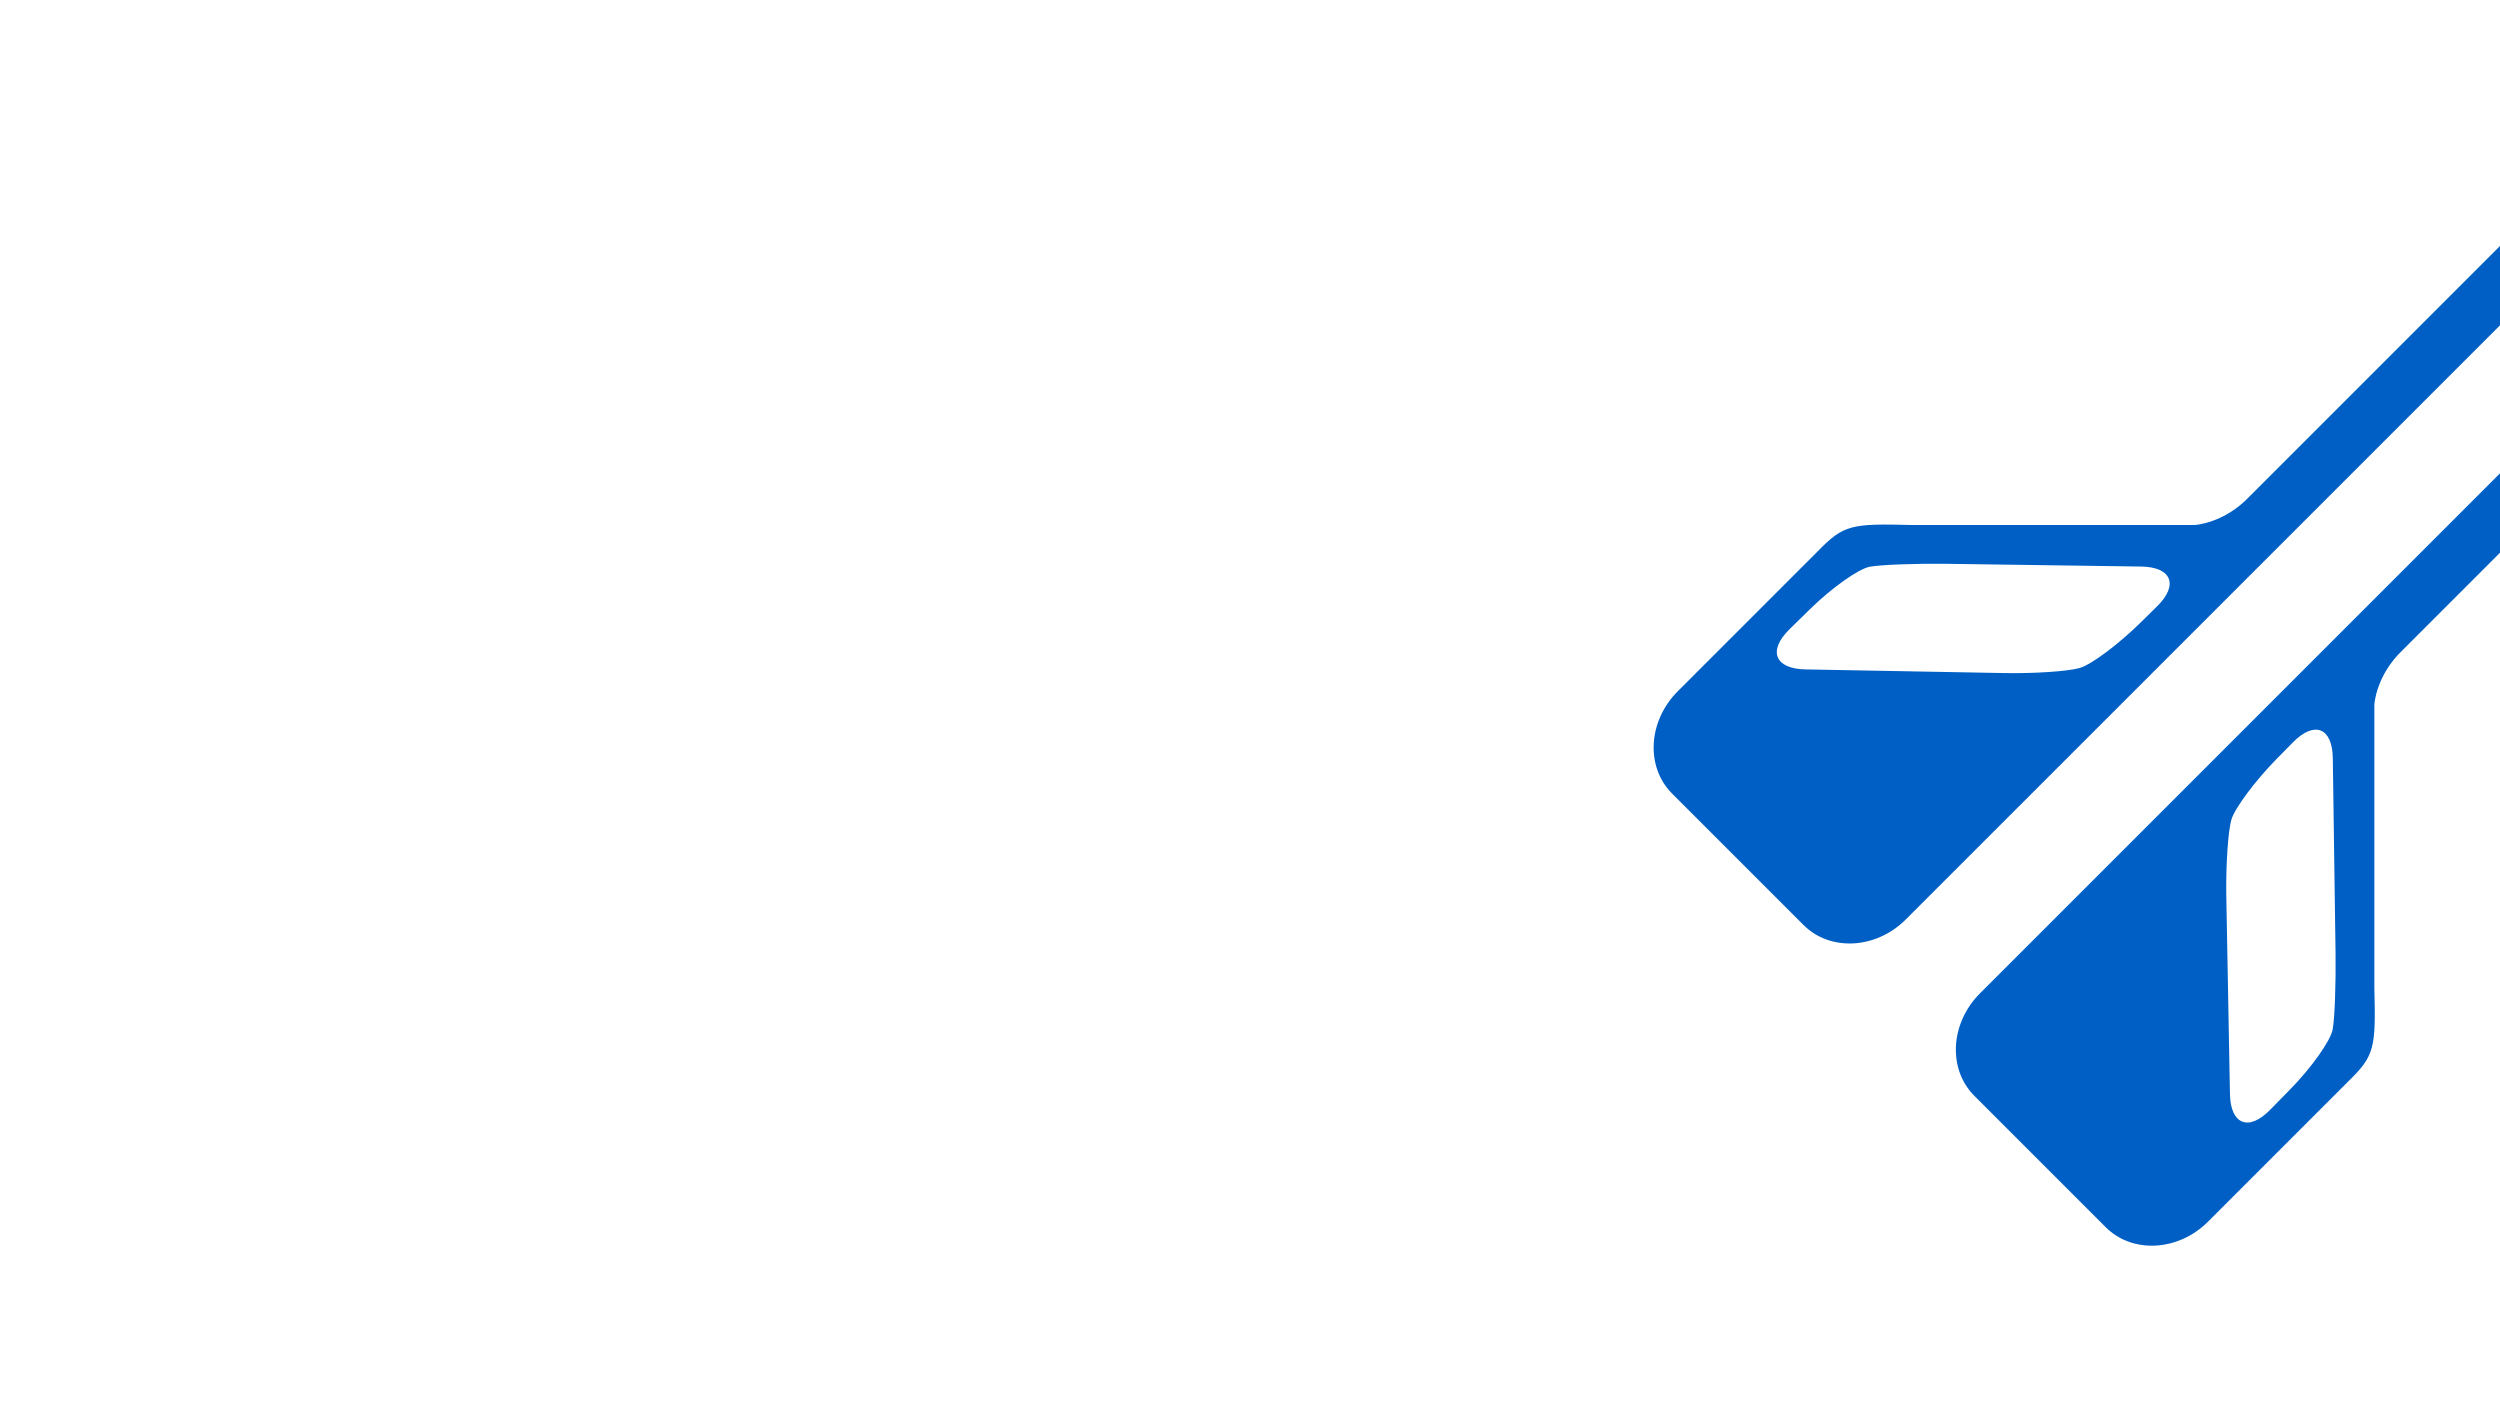
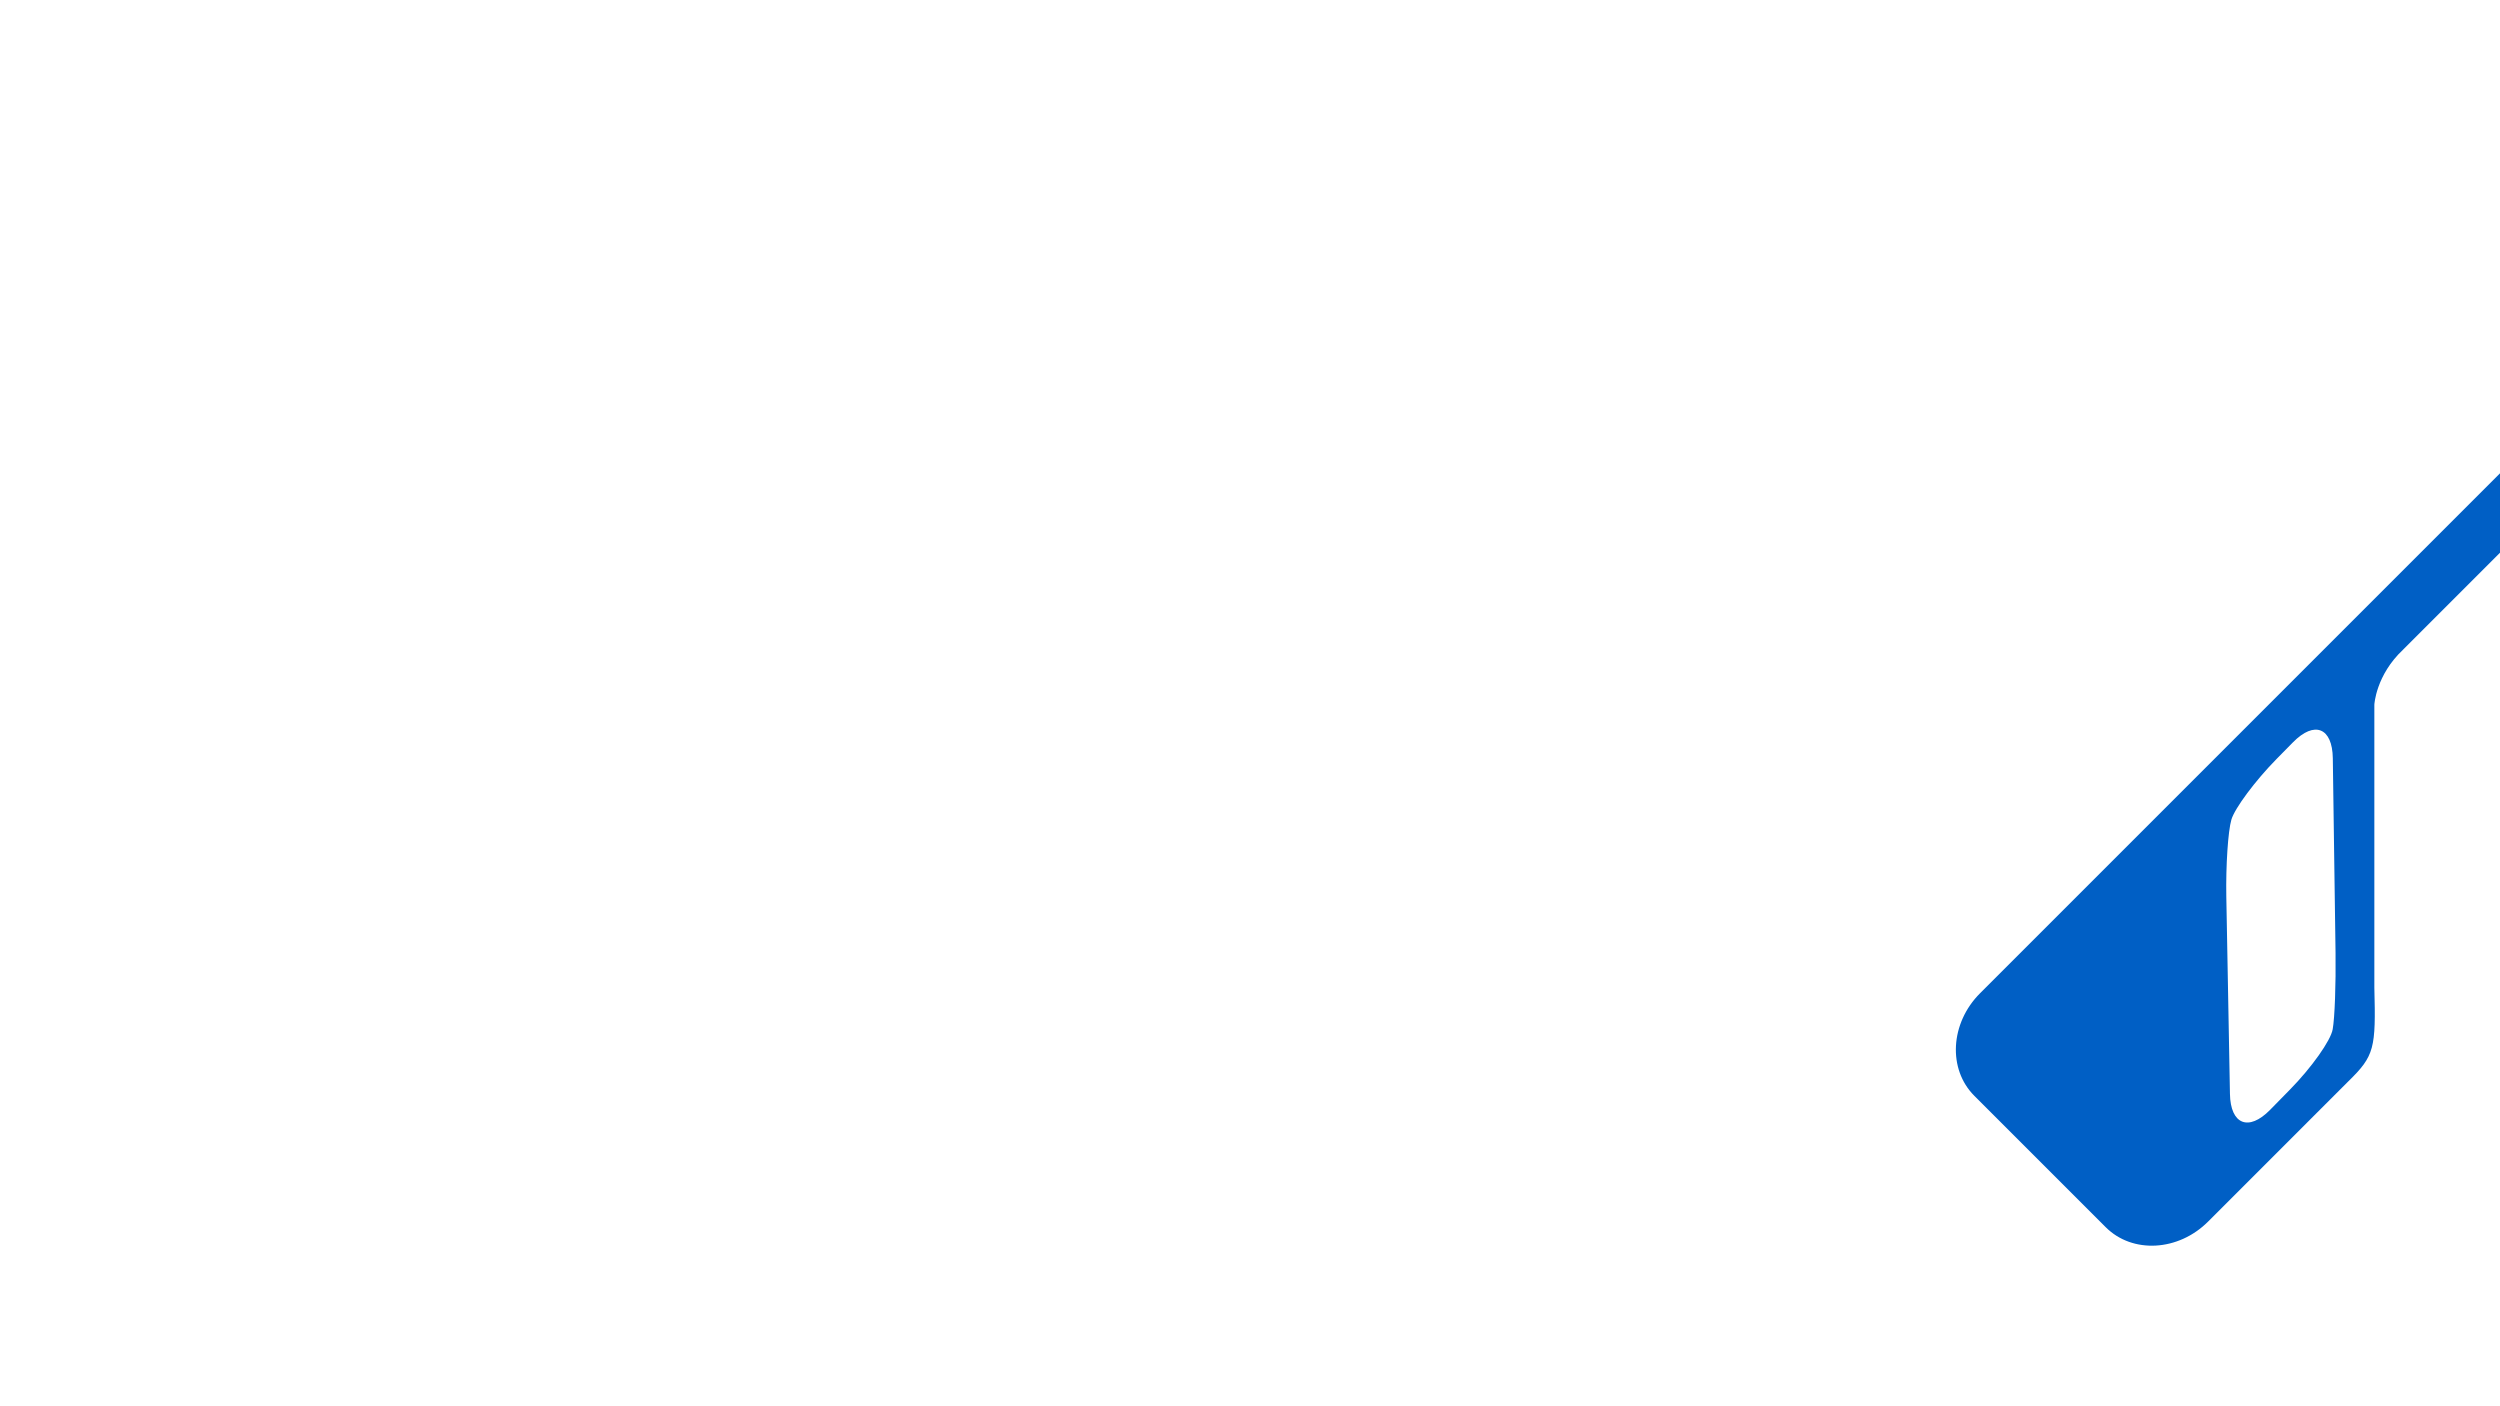
<svg xmlns="http://www.w3.org/2000/svg" version="1.1" baseProfile="tiny" id="Layer_1" x="0px" y="0px" viewBox="0 0 1920 1080" overflow="visible" xml:space="preserve">
-   <path fill="#005FC5" d="M2281.4-111.5l-30.5-30.5l-523.1,523.1c-19.7,21-42.3,22.1-42.3,22.1h-217.3c-46.6-1.2-52.2-0.2-72,20  l-107.6,107.6c-23,23-24.9,58.2-4.4,78.7l100.9,100.9c20.5,20.5,55.8,18.6,78.7-4.4L2281.4-111.5 M1656.6,465.7l-12.8,12.6  c-16.8,16.5-37.7,32.2-46.6,34.7c-8.8,2.6-35.3,4.4-58.9,3.9l-151.7-2.8c-23.5-0.4-29.1-14.3-12.3-30.8l15.6-15.3  c16.8-16.5,37.6-31.3,46.3-32.8c8.7-1.5,35.1-2.5,58.6-2.2l149.5,2.1C1667.8,435.4,1673.4,449.2,1656.6,465.7z" />
  <path fill="#005FC5" d="M1516.3,841.6l100.9,100.9c20.5,20.5,55.8,18.6,78.7-4.4l107.6-107.6c20.2-19.7,21.2-25.4,20-72V541.2  c0,0,1.1-22.6,22.1-42.3l523.1-523.1l-30.5-30.5l-817.5,817.5C1497.7,785.8,1495.8,821.1,1516.3,841.6z M1791.6,582.4l2.1,149.5  c0.3,23.5-0.6,49.9-2.2,58.6c-1.5,8.7-16.3,29.5-32.8,46.3l-15.3,15.6c-16.5,16.8-30.4,11.2-30.8-12.3l-2.8-151.7  c-0.4-23.5,1.3-50,3.9-58.9c2.6-8.8,18.2-29.8,34.7-46.6l12.6-12.8C1777.5,553.3,1791.3,558.8,1791.6,582.4z" />
</svg>